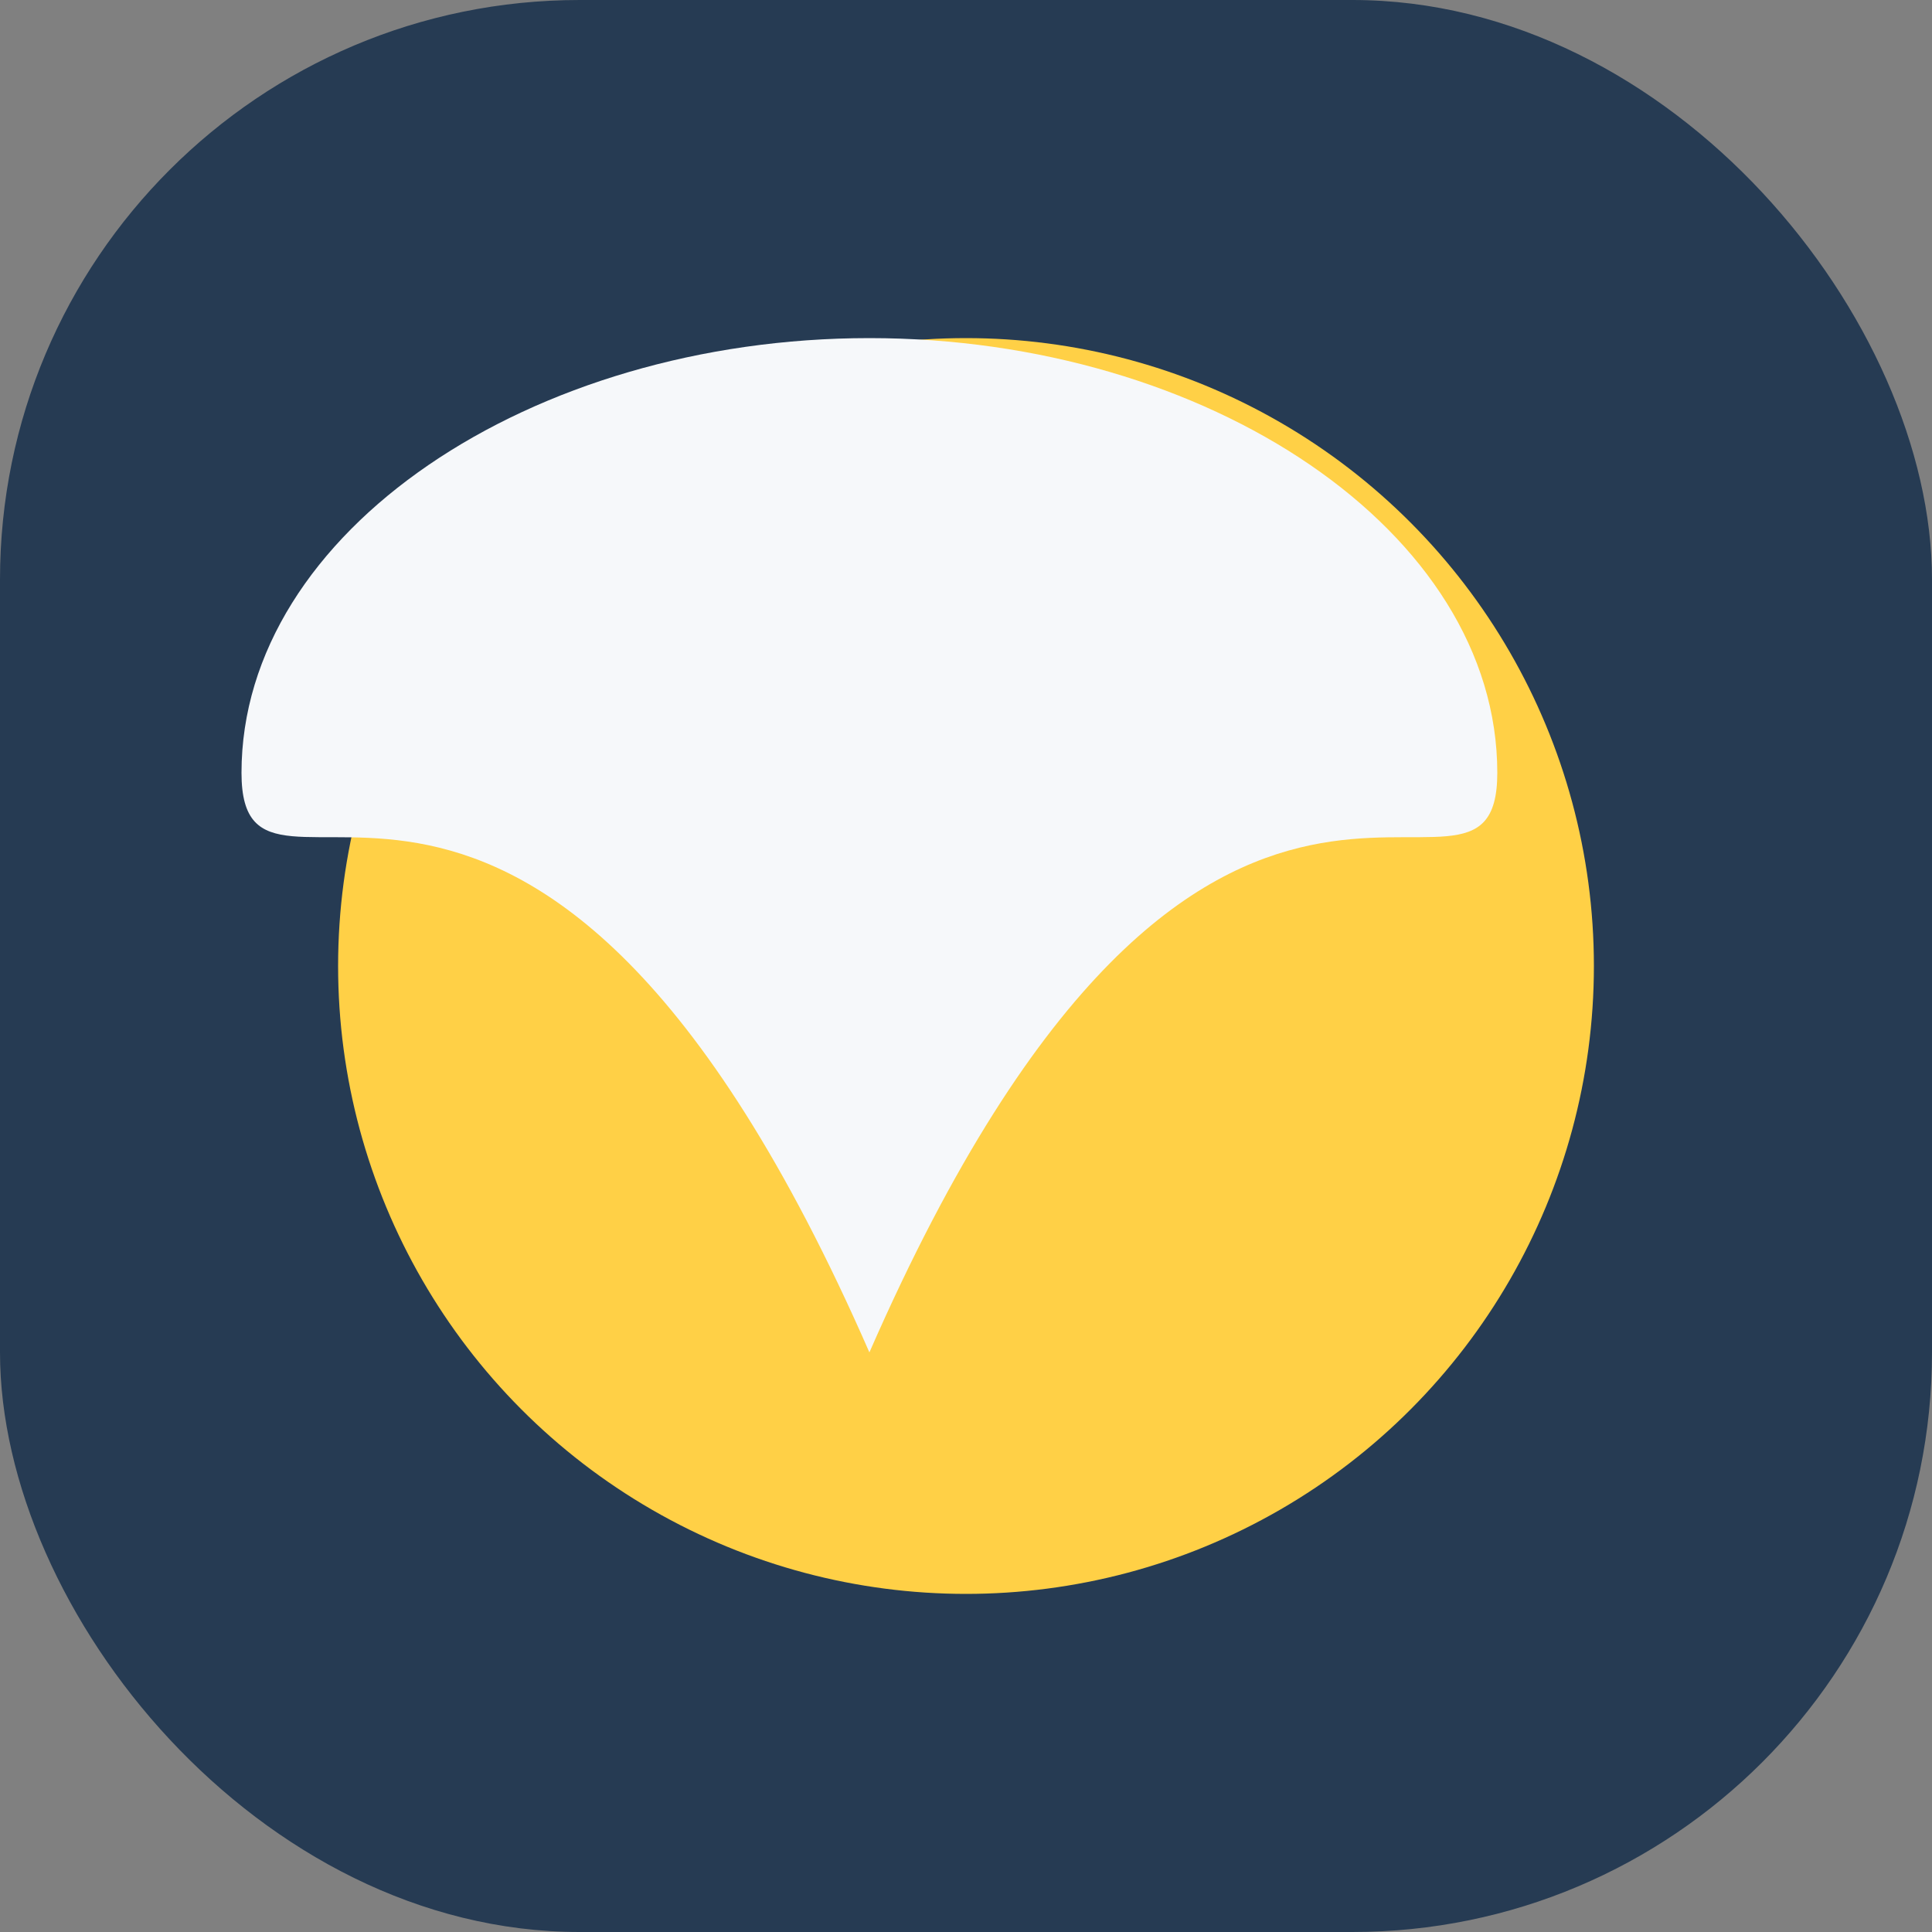
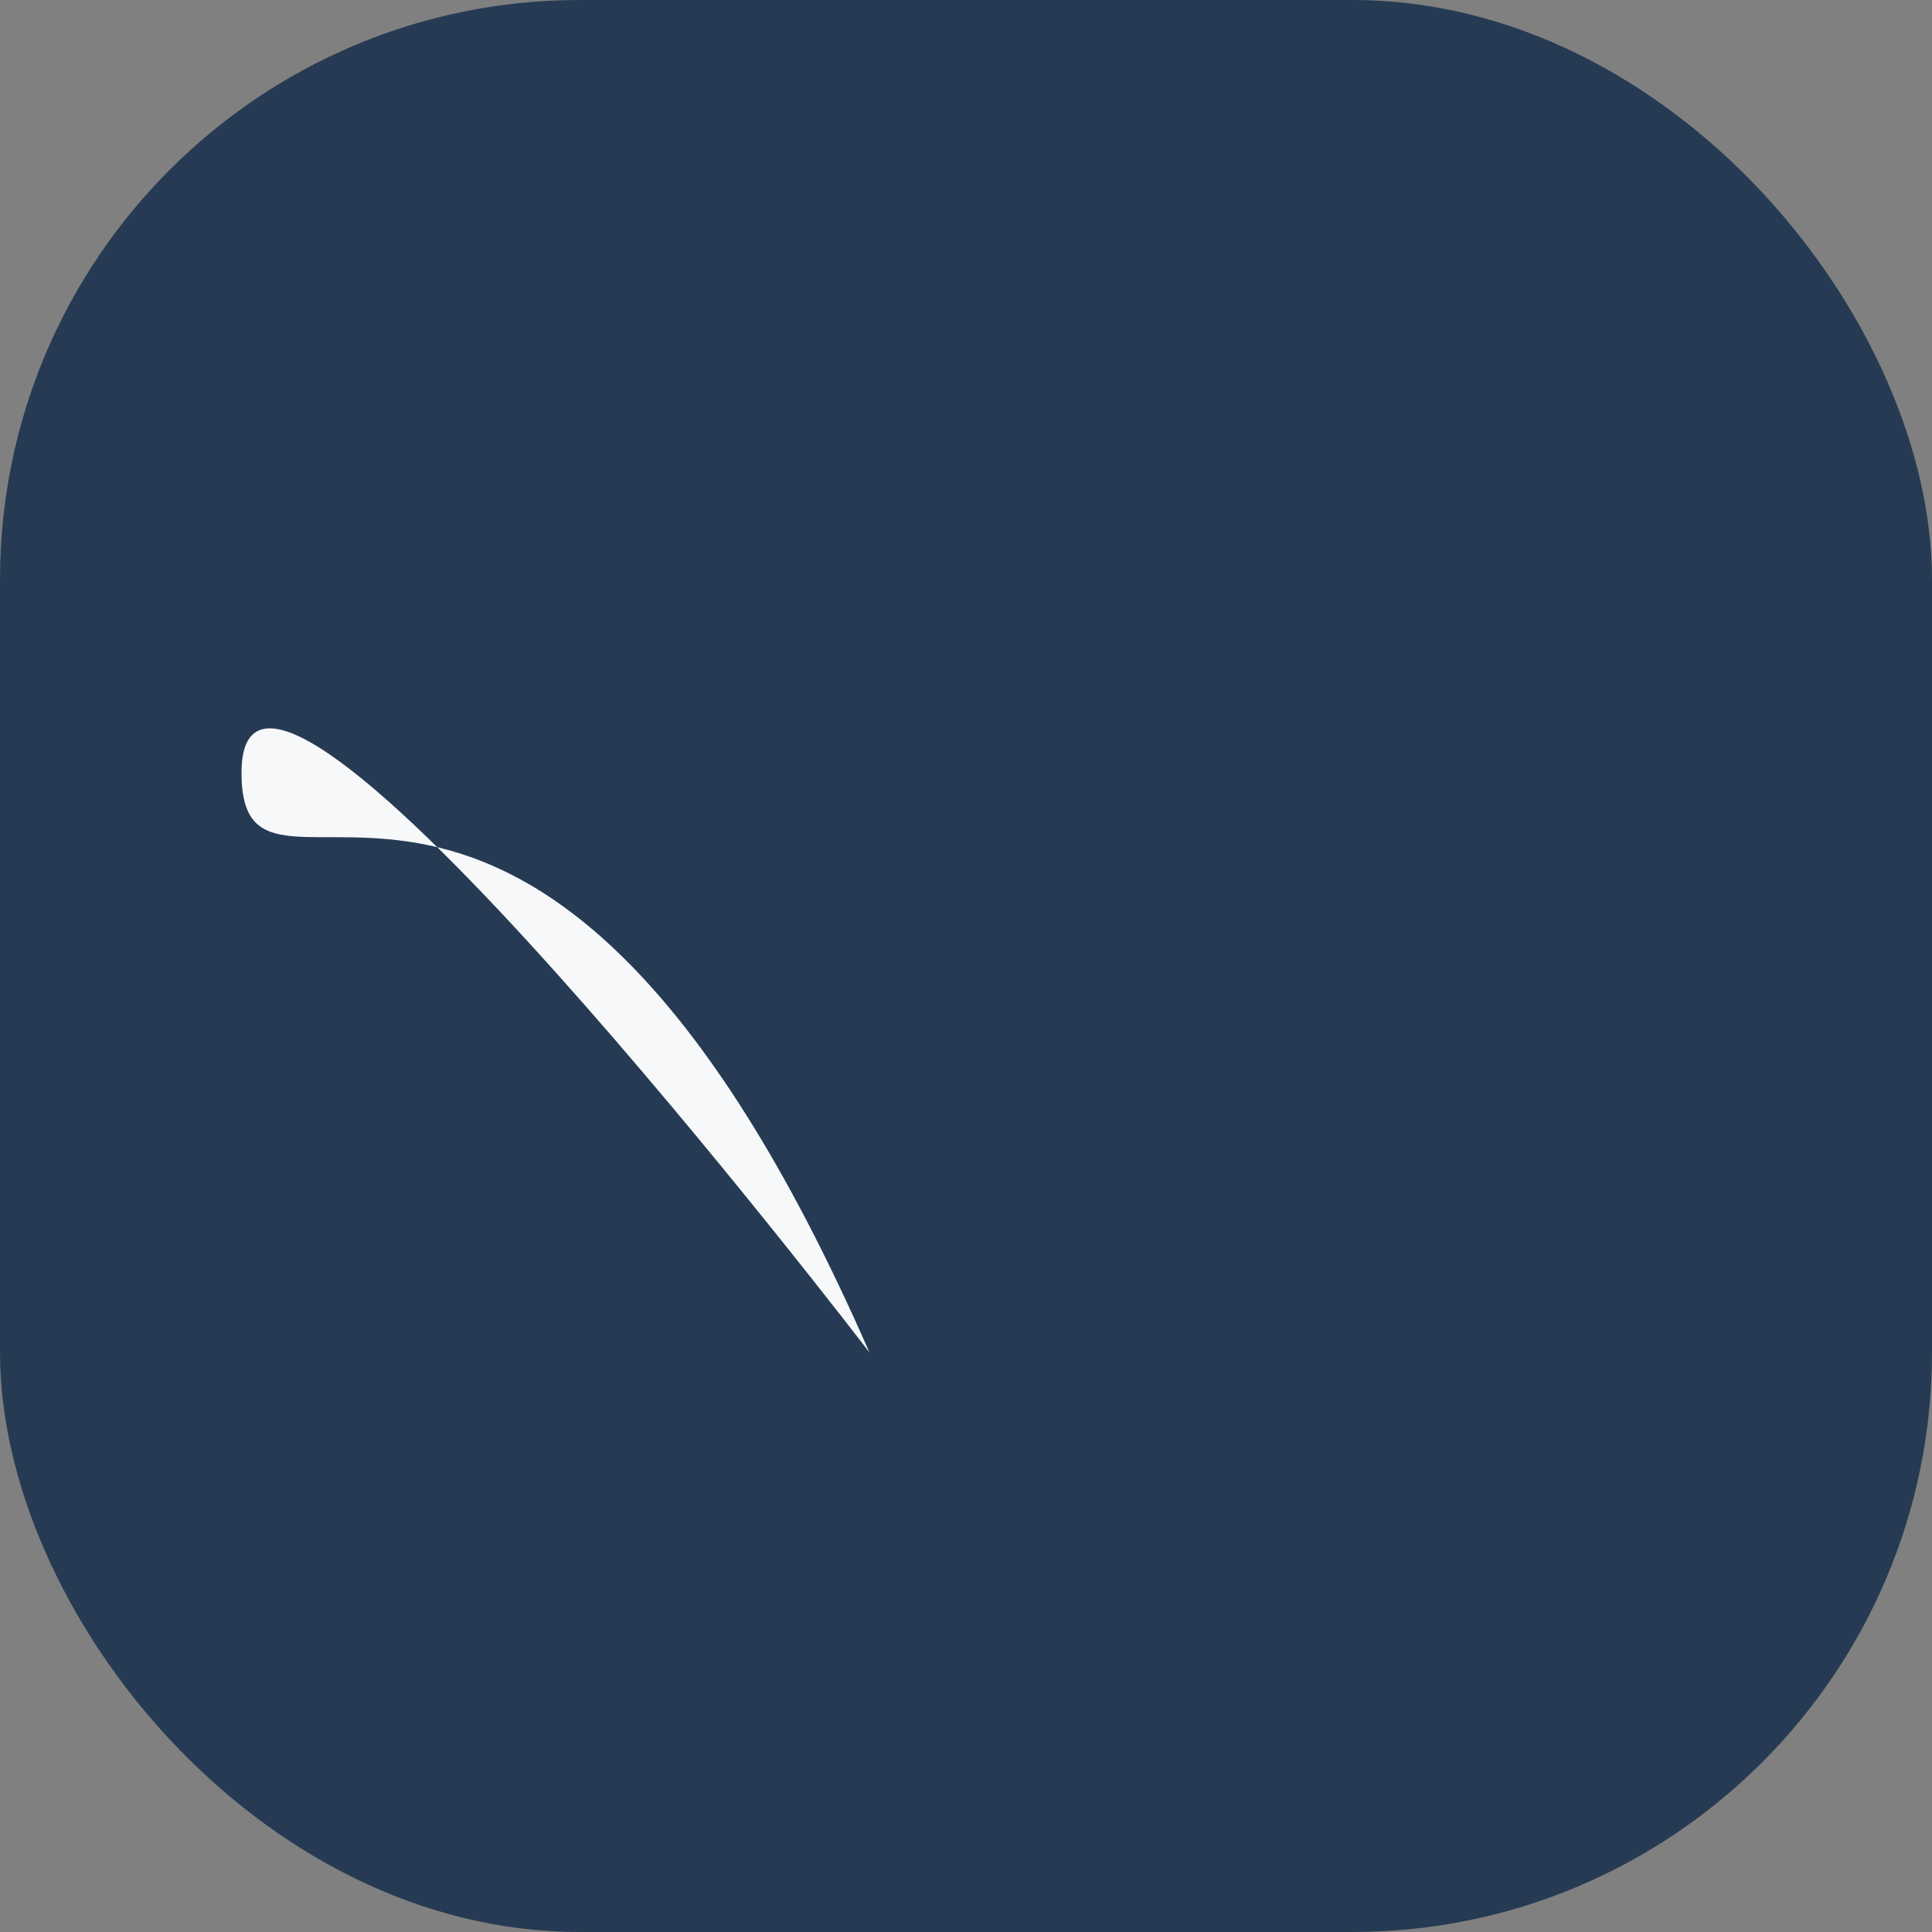
<svg xmlns="http://www.w3.org/2000/svg" width="40" height="40" viewBox="0 0 40 40">
  <rect x="0" y="0" width="40" height="40" fill="#808080" stroke="none" />
  <rect rx="12" width="40" height="40" fill="#263B53" />
-   <circle cx="20" cy="20" r="13" fill="#FFD046" />
-   <path d="M18 28c7-16 13-8 13-12 0-5-6-9-13-9S5 11 5 16c0 4 6-4 13 12z" fill="#F6F8FA" />
+   <path d="M18 28S5 11 5 16c0 4 6-4 13 12z" fill="#F6F8FA" />
</svg>